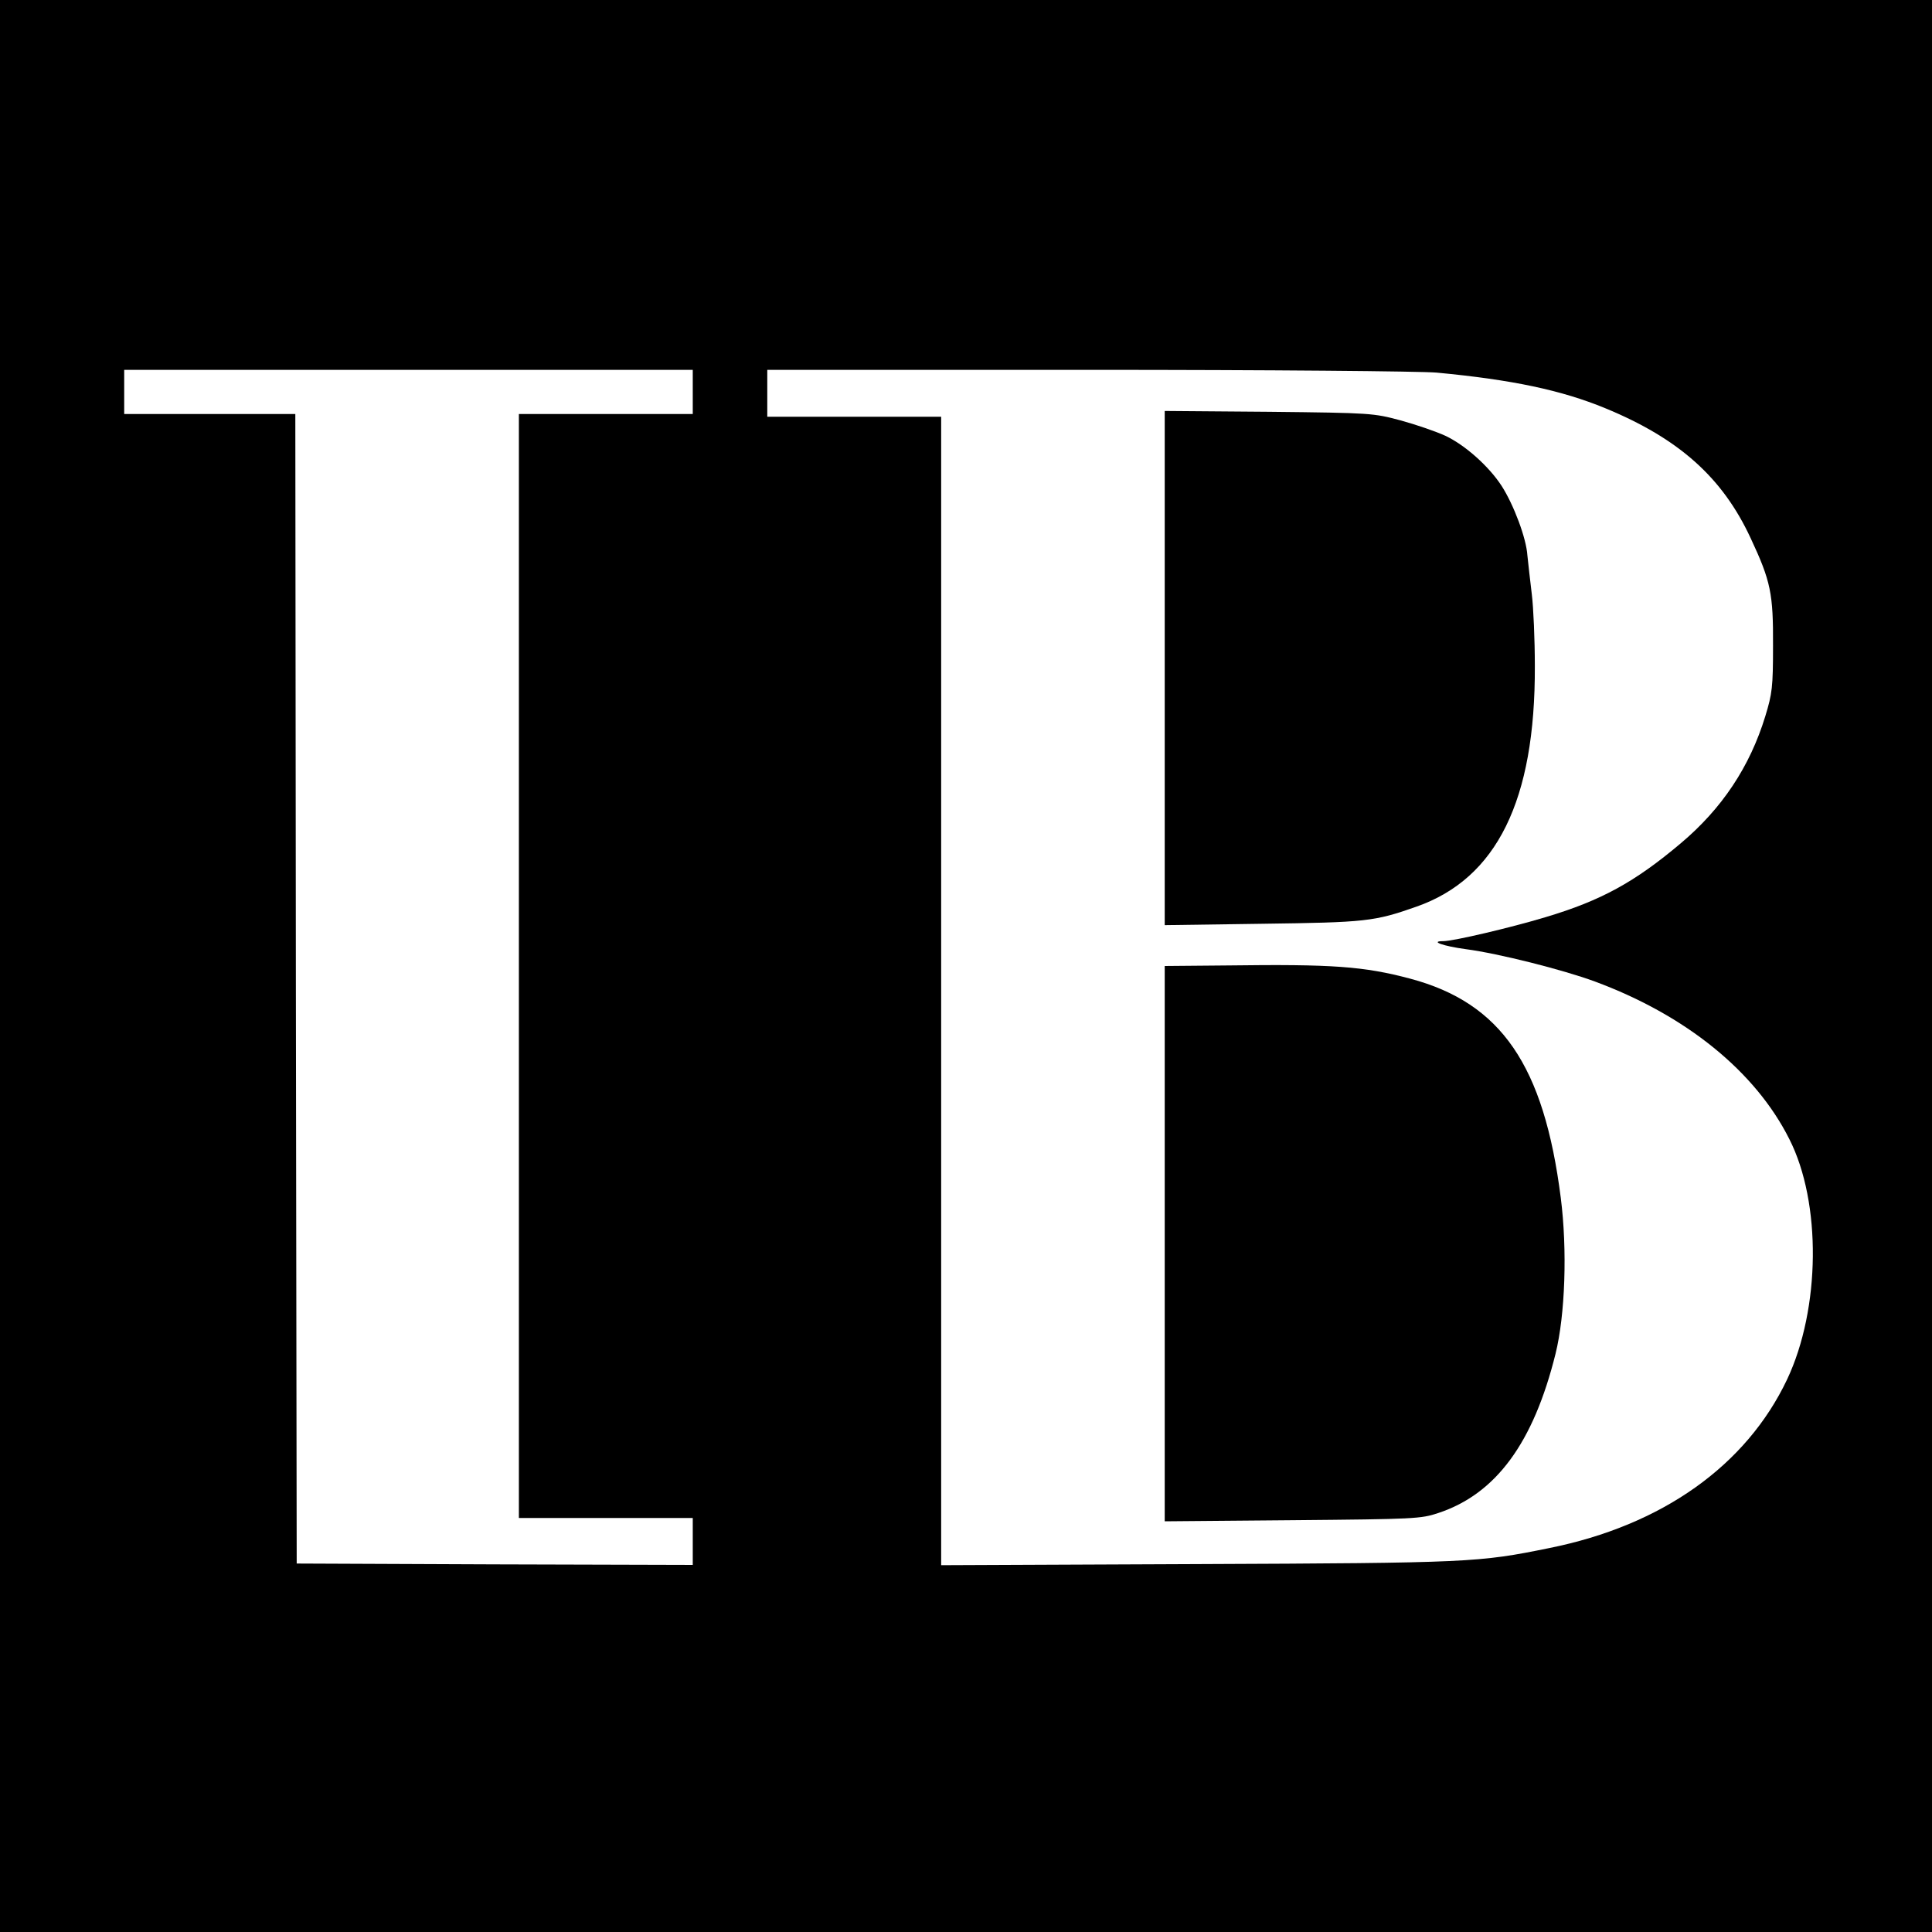
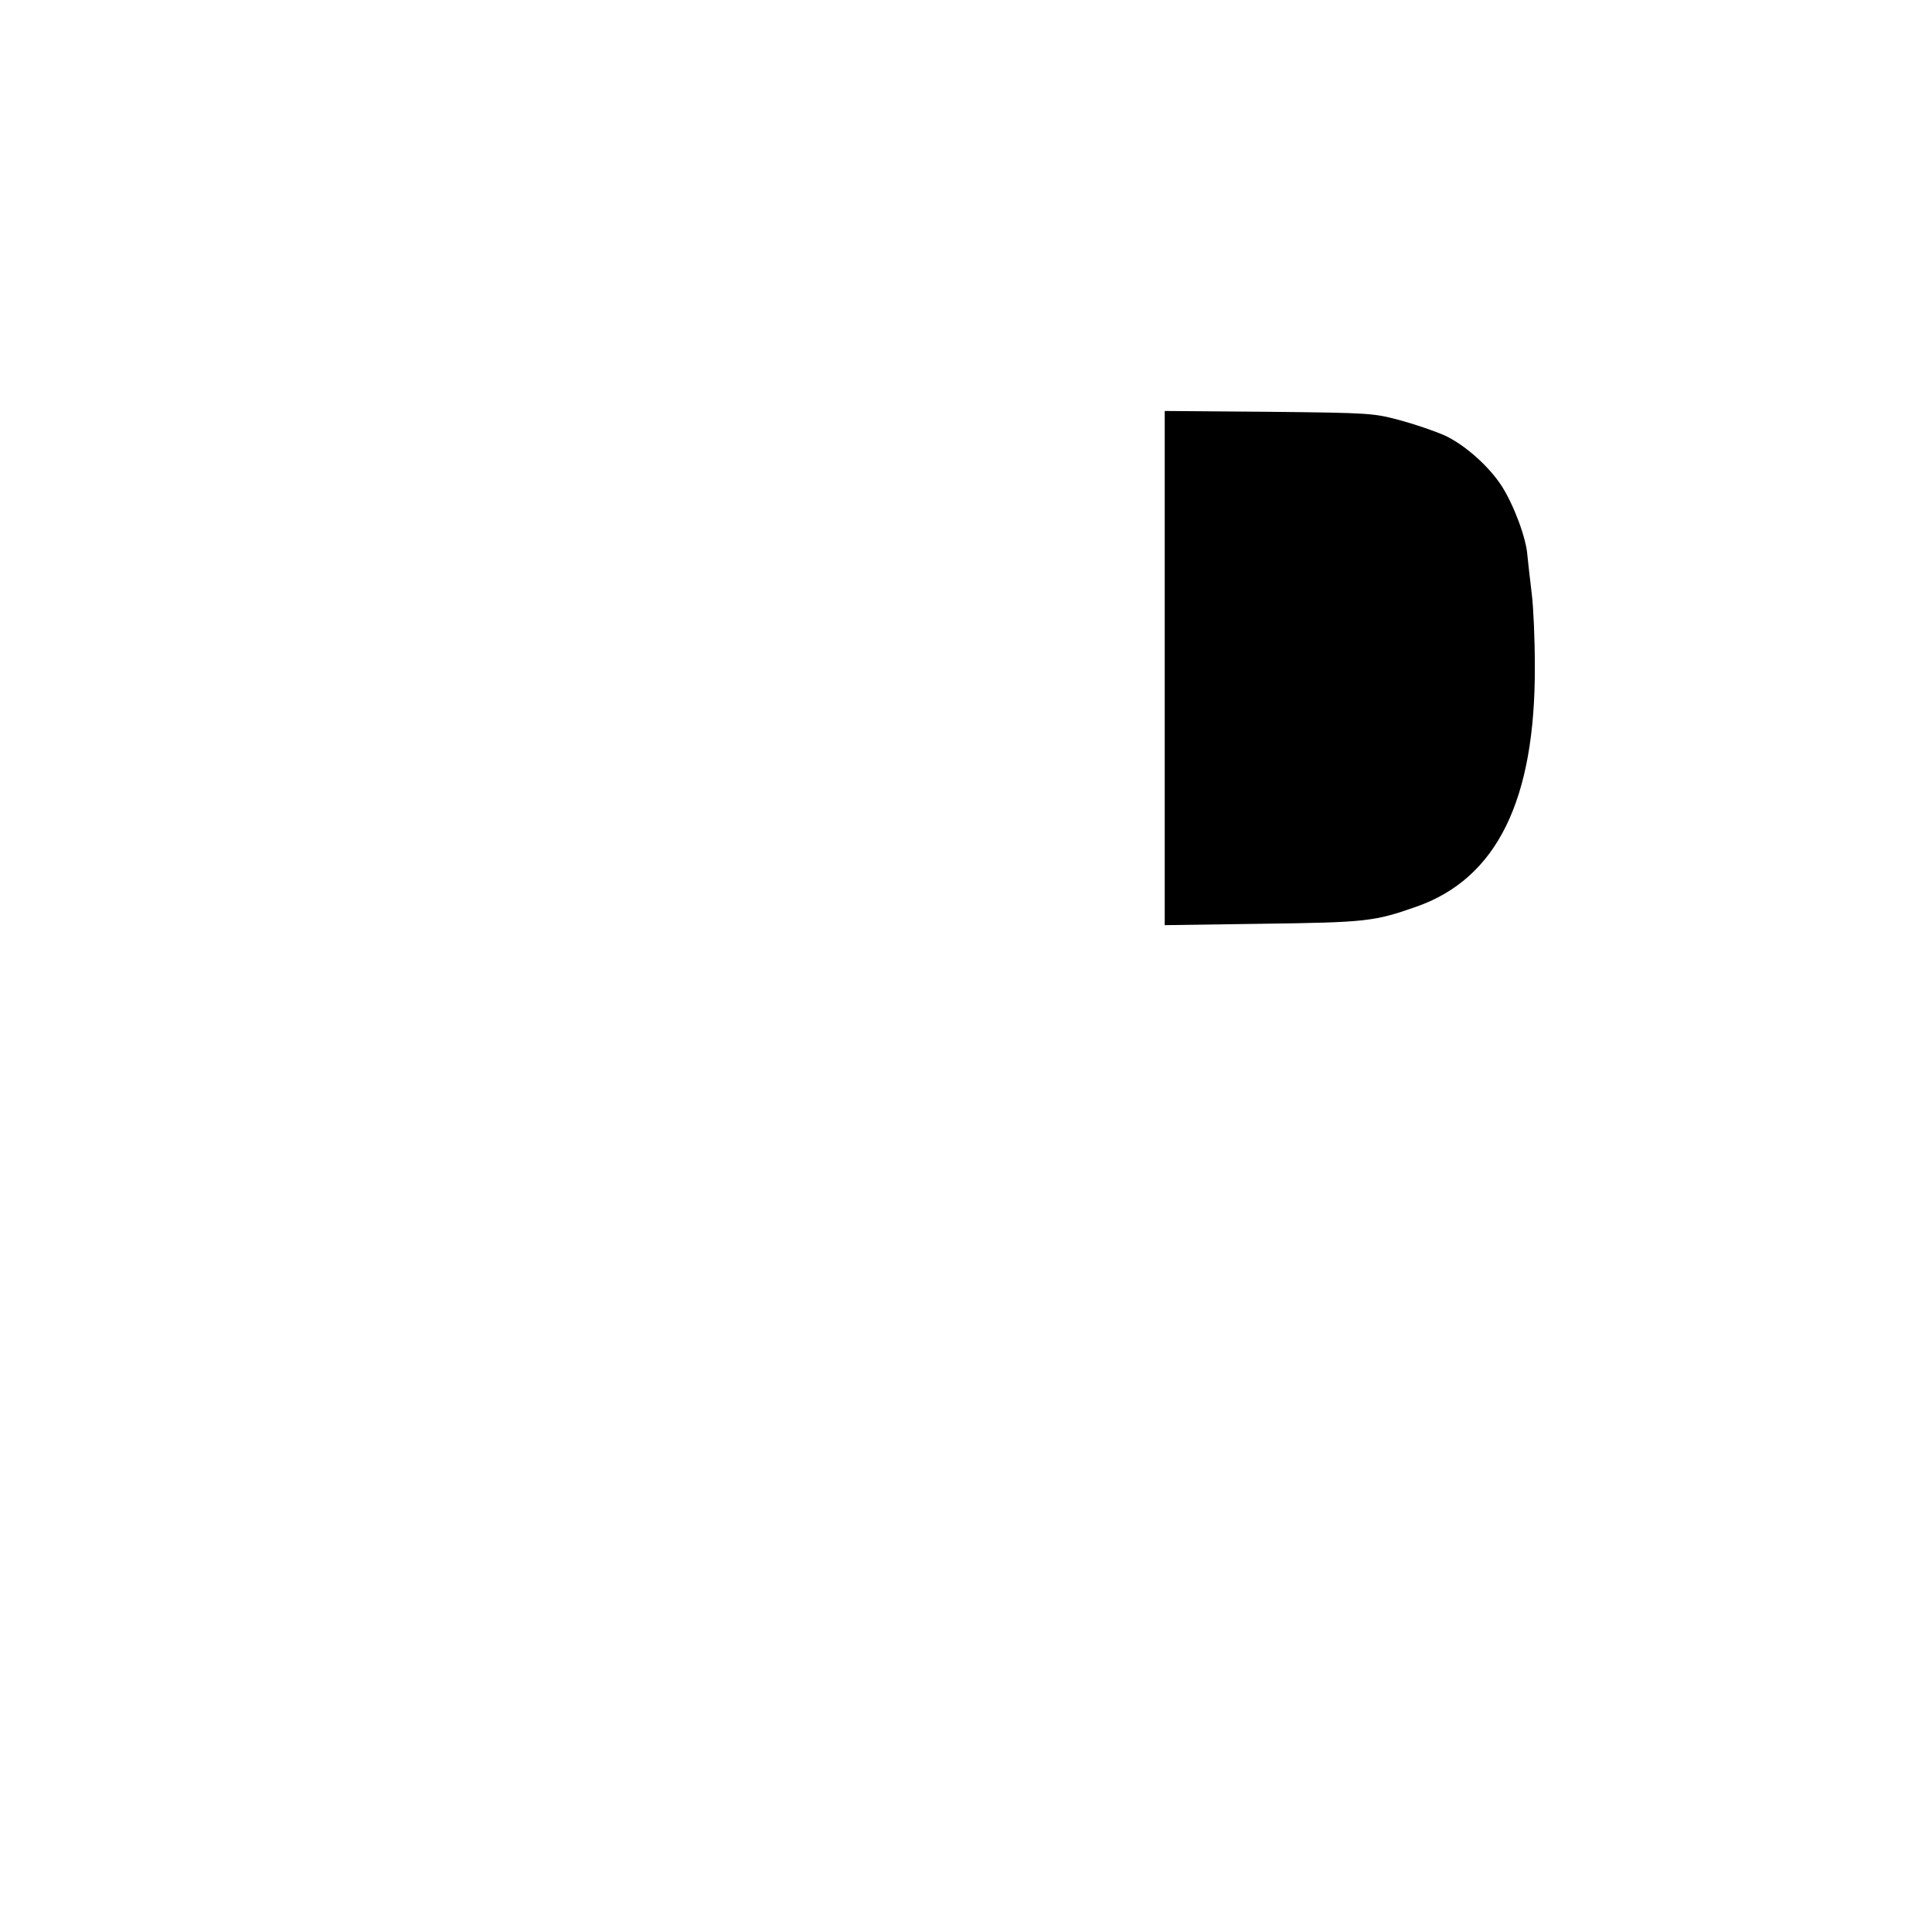
<svg xmlns="http://www.w3.org/2000/svg" version="1.0" width="700pt" height="700pt" viewBox="0 0 700 700" preserveAspectRatio="xMidYMid meet">
  <g transform="translate(0,700) scale(0.1,-0.1)" fill="#000000" stroke="none">
-     <path d="M0 3500 l0 -3500 3500 0 3500 0 0 3500 0 3500 -3500 0 -3500 0 0 -3500z m2510 2080 l0 -80 -315 0 -315 0 0 -2000 0 -2000 315 0 315 0 0 -85 0 -85 -717 2 -718 3 -3 2083 -2 2082 -310 0 -310 0 0 80 0 80 1030 0 1030 0 0 -80z m2695 70 c276 -26 453 -64 611 -129 267 -110 425 -251 527 -471 73 -156 82 -201 81 -390 0 -150 -3 -173 -28 -255 -56 -183 -157 -335 -307 -461 -166 -140 -288 -207 -489 -267 -126 -38 -334 -87 -371 -87 -50 0 0 -18 82 -29 120 -16 350 -74 467 -117 330 -122 582 -326 705 -571 117 -230 113 -615 -8 -871 -148 -312 -453 -529 -862 -611 -255 -52 -286 -54 -1275 -58 l-928 -4 0 2080 0 2081 -315 0 -315 0 0 85 0 85 1163 0 c660 0 1205 -5 1262 -10z" />
    <path d="M4220 4580 l0 -932 353 5 c375 5 406 8 559 62 291 102 431 385 429 872 0 95 -5 212 -11 260 -6 49 -13 112 -16 141 -4 62 -49 182 -93 251 -46 71 -132 148 -204 182 -35 16 -108 41 -163 56 -98 26 -104 27 -476 31 l-378 3 0 -931z" />
-     <path d="M4448 3502 l-228 -2 0 -1006 0 -1006 463 4 c444 4 465 5 528 26 209 69 345 254 425 577 35 141 43 377 19 565 -61 480 -216 706 -545 794 -169 45 -282 53 -662 48z" />
  </g>
</svg>